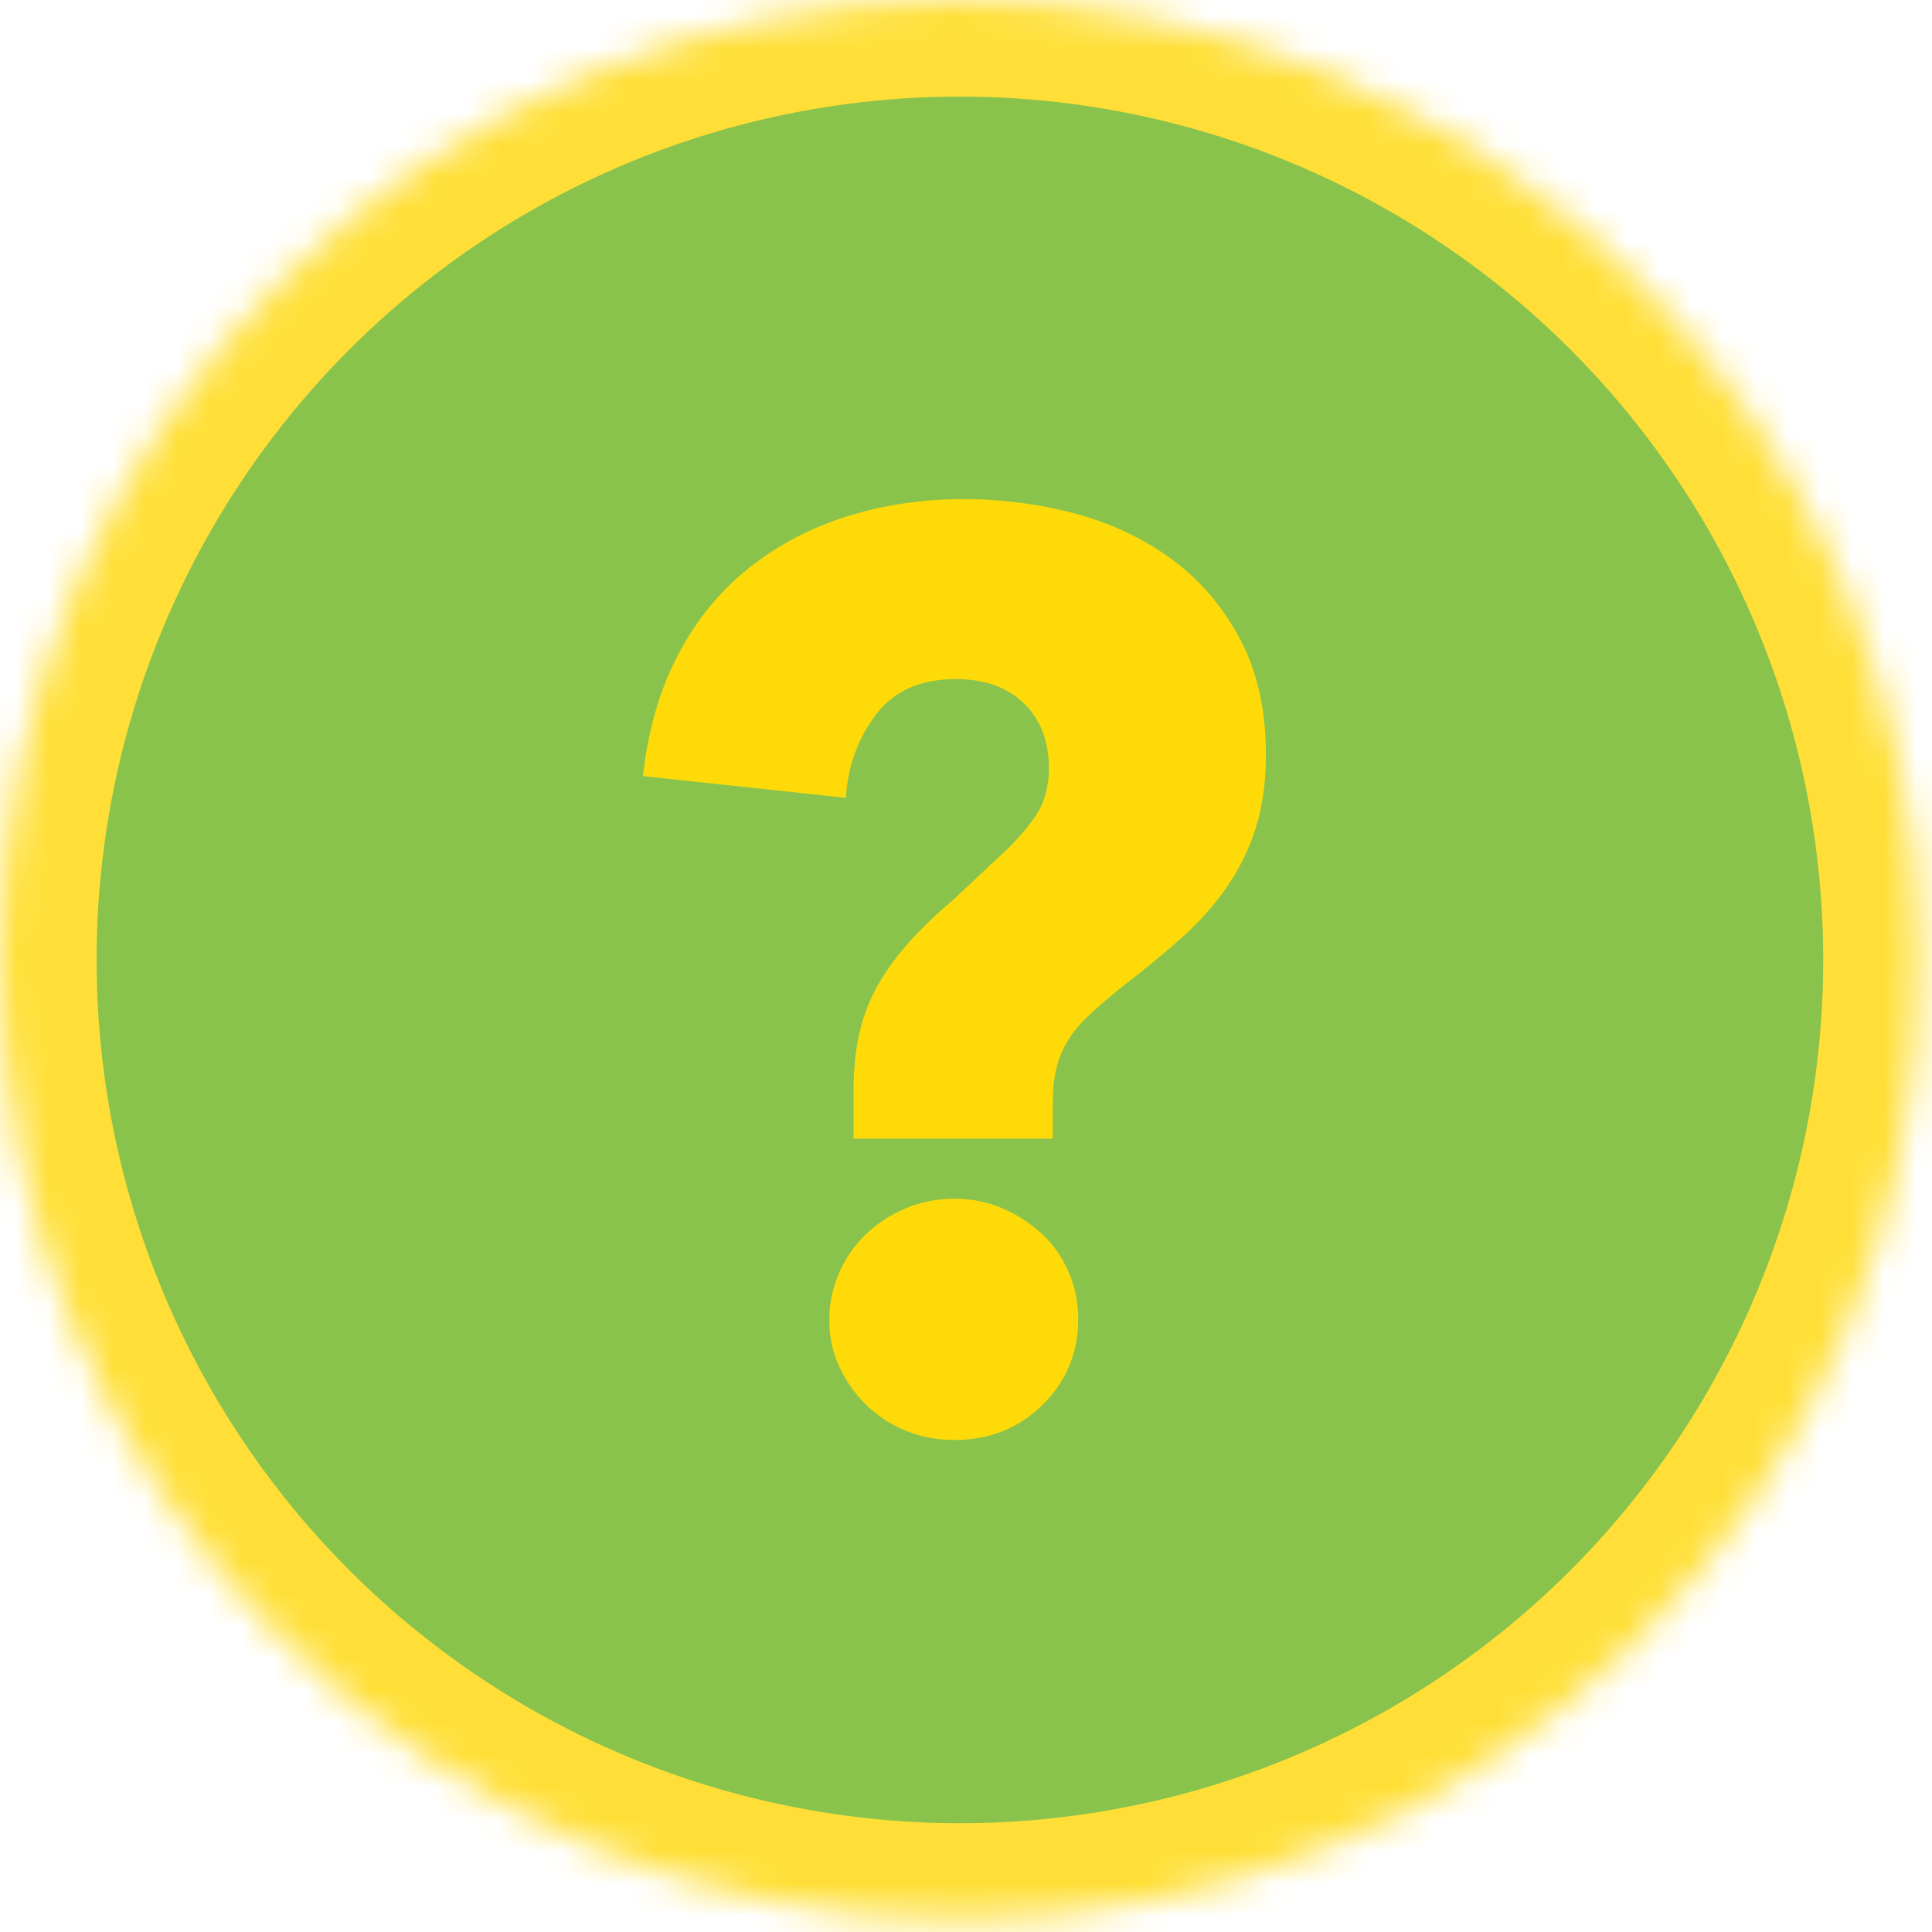
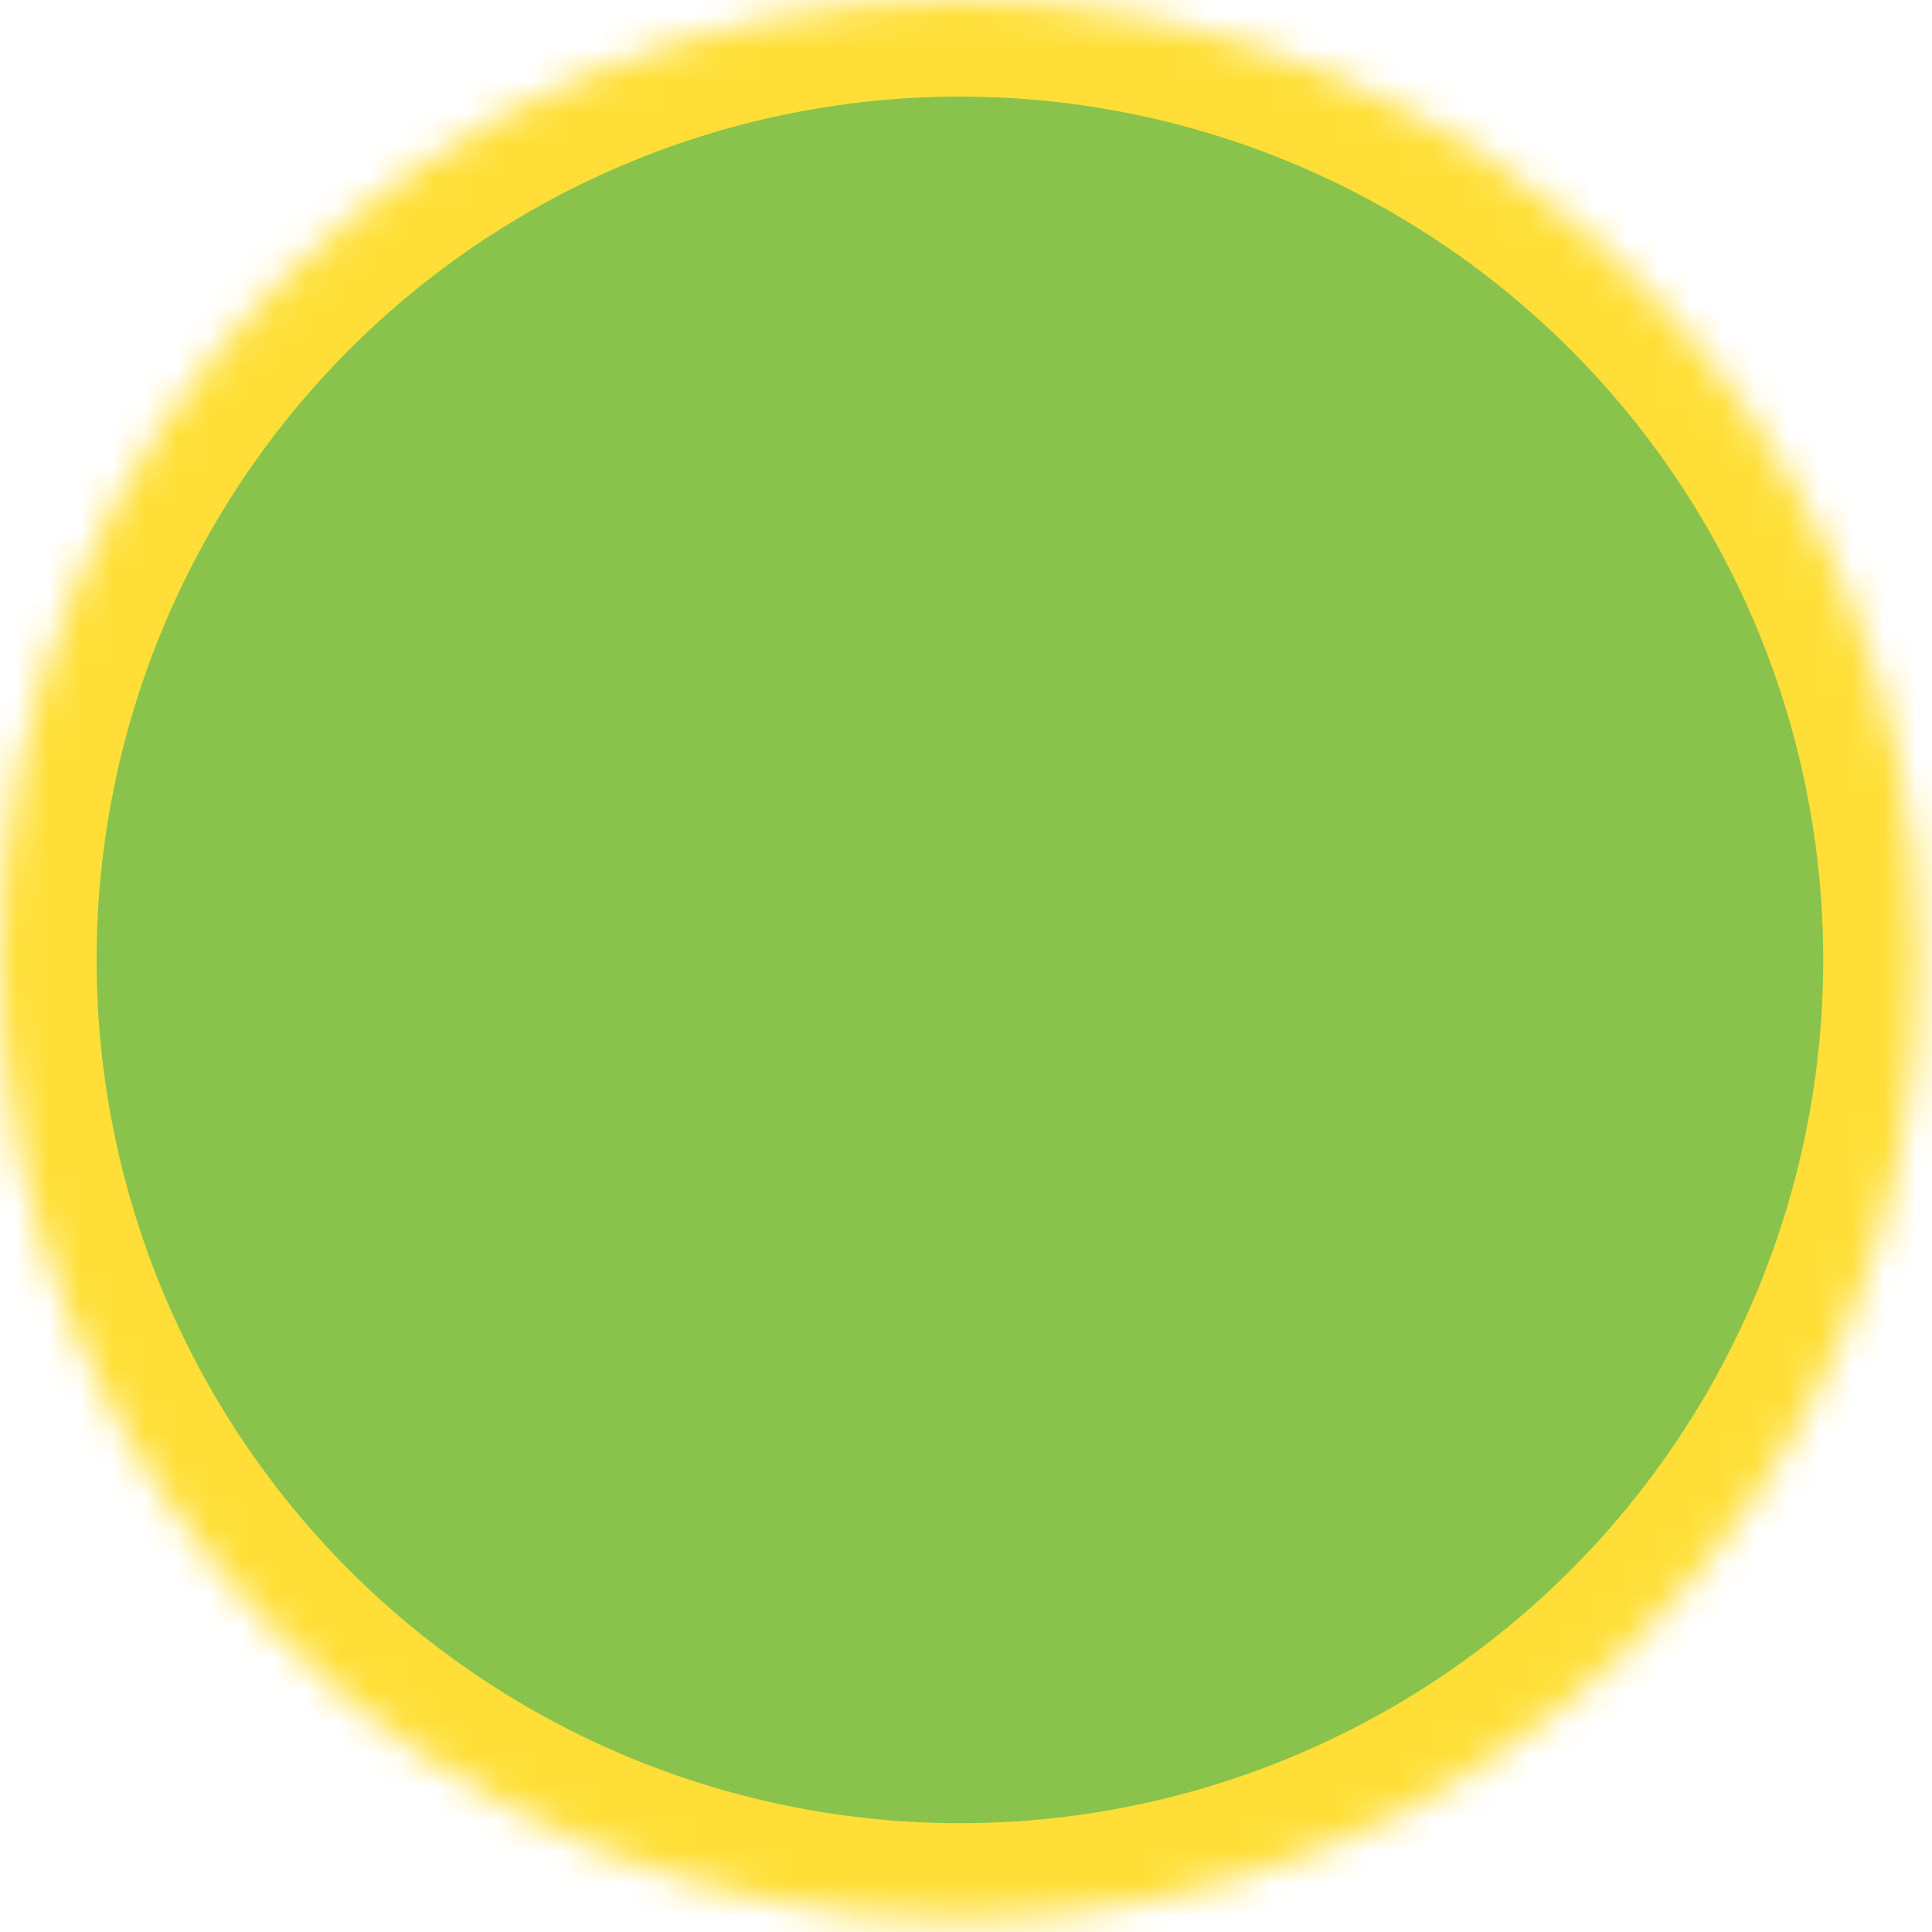
<svg xmlns="http://www.w3.org/2000/svg" xmlns:xlink="http://www.w3.org/1999/xlink" width="60px" height="60px" viewBox="0 0 60 60" version="1.1">
  <title>Group 2</title>
  <desc>Created with Sketch.</desc>
  <defs>
    <ellipse id="path-1" cx="29.811" cy="29.811" rx="29.811" ry="29.811" />
    <mask id="mask-2" maskContentUnits="userSpaceOnUse" maskUnits="objectBoundingBox" x="0" y="0" width="59.622" height="59.622" fill="white">
      <use xlink:href="#path-1" />
    </mask>
  </defs>
  <g id="icons" stroke="none" stroke-width="1" fill="none" fill-rule="evenodd">
    <g id="Modules-Copy-5" transform="translate(-490, -1133)">
      <g id="Group-2" transform="translate(490, 1133)">
        <g id="icon-quiz-copy" stroke-width="6" stroke="#FFDF37" fill="#8AC34C">
          <g id="icon-facts-copy-3">
            <g id="Oval-2">
              <use mask="url(#mask-2)" xlink:href="#path-1" />
            </g>
          </g>
        </g>
        <g id="Page-1" transform="translate(19, 15)" fill="#FEDA09">
-           <path d="M14.486,25.954 C14.486,27.011 14.115,27.903 13.376,28.63 C12.636,29.357 11.724,29.72 10.64,29.72 C10.111,29.72 9.615,29.627 9.153,29.442 C8.691,29.257 8.281,28.994 7.924,28.65 C7.567,28.307 7.283,27.91 7.072,27.46 C6.86,27.011 6.755,26.522 6.755,25.993 C6.755,25.492 6.854,25.009 7.052,24.546 C7.25,24.084 7.528,23.681 7.885,23.337 C8.241,22.994 8.658,22.722 9.133,22.524 C9.609,22.326 10.111,22.227 10.64,22.227 C11.169,22.227 11.664,22.326 12.127,22.524 C12.589,22.722 12.999,22.987 13.356,23.317 C13.713,23.648 13.99,24.045 14.188,24.506 C14.387,24.969 14.486,25.452 14.486,25.954 M20.314,8.429 C20.314,9.302 20.208,10.069 19.995,10.729 C19.782,11.39 19.483,11.998 19.097,12.553 C18.712,13.108 18.247,13.63 17.702,14.119 C17.157,14.608 16.538,15.117 15.847,15.645 C15.421,15.989 15.069,16.293 14.79,16.557 C14.511,16.821 14.292,17.092 14.132,17.37 C13.972,17.647 13.859,17.939 13.793,18.242 C13.726,18.547 13.693,18.91 13.693,19.332 L13.693,20.363 L7.508,20.363 L7.508,18.857 C7.508,18.169 7.574,17.556 7.706,17.013 C7.838,16.472 8.036,15.976 8.301,15.526 C8.565,15.078 8.889,14.641 9.272,14.218 C9.655,13.796 10.111,13.36 10.64,12.91 L11.948,11.681 C12.398,11.284 12.781,10.868 13.098,10.432 C13.415,9.996 13.574,9.474 13.574,8.866 C13.574,8.02 13.316,7.346 12.801,6.844 C12.285,6.342 11.578,6.09 10.68,6.09 C9.57,6.09 8.737,6.467 8.182,7.22 C7.627,7.974 7.323,8.826 7.27,9.777 L0.966,9.103 C1.125,7.676 1.488,6.421 2.056,5.337 C2.625,4.254 3.358,3.355 4.257,2.641 C5.155,1.927 6.174,1.392 7.312,1.035 C8.451,0.678 9.656,0.5 10.929,0.5 C12.122,0.5 13.282,0.653 14.408,0.956 C15.534,1.26 16.536,1.736 17.41,2.383 C18.285,3.031 18.988,3.857 19.518,4.861 C20.049,5.866 20.314,7.056 20.314,8.429" id="Fill-1" />
-         </g>
+           </g>
      </g>
    </g>
  </g>
</svg>